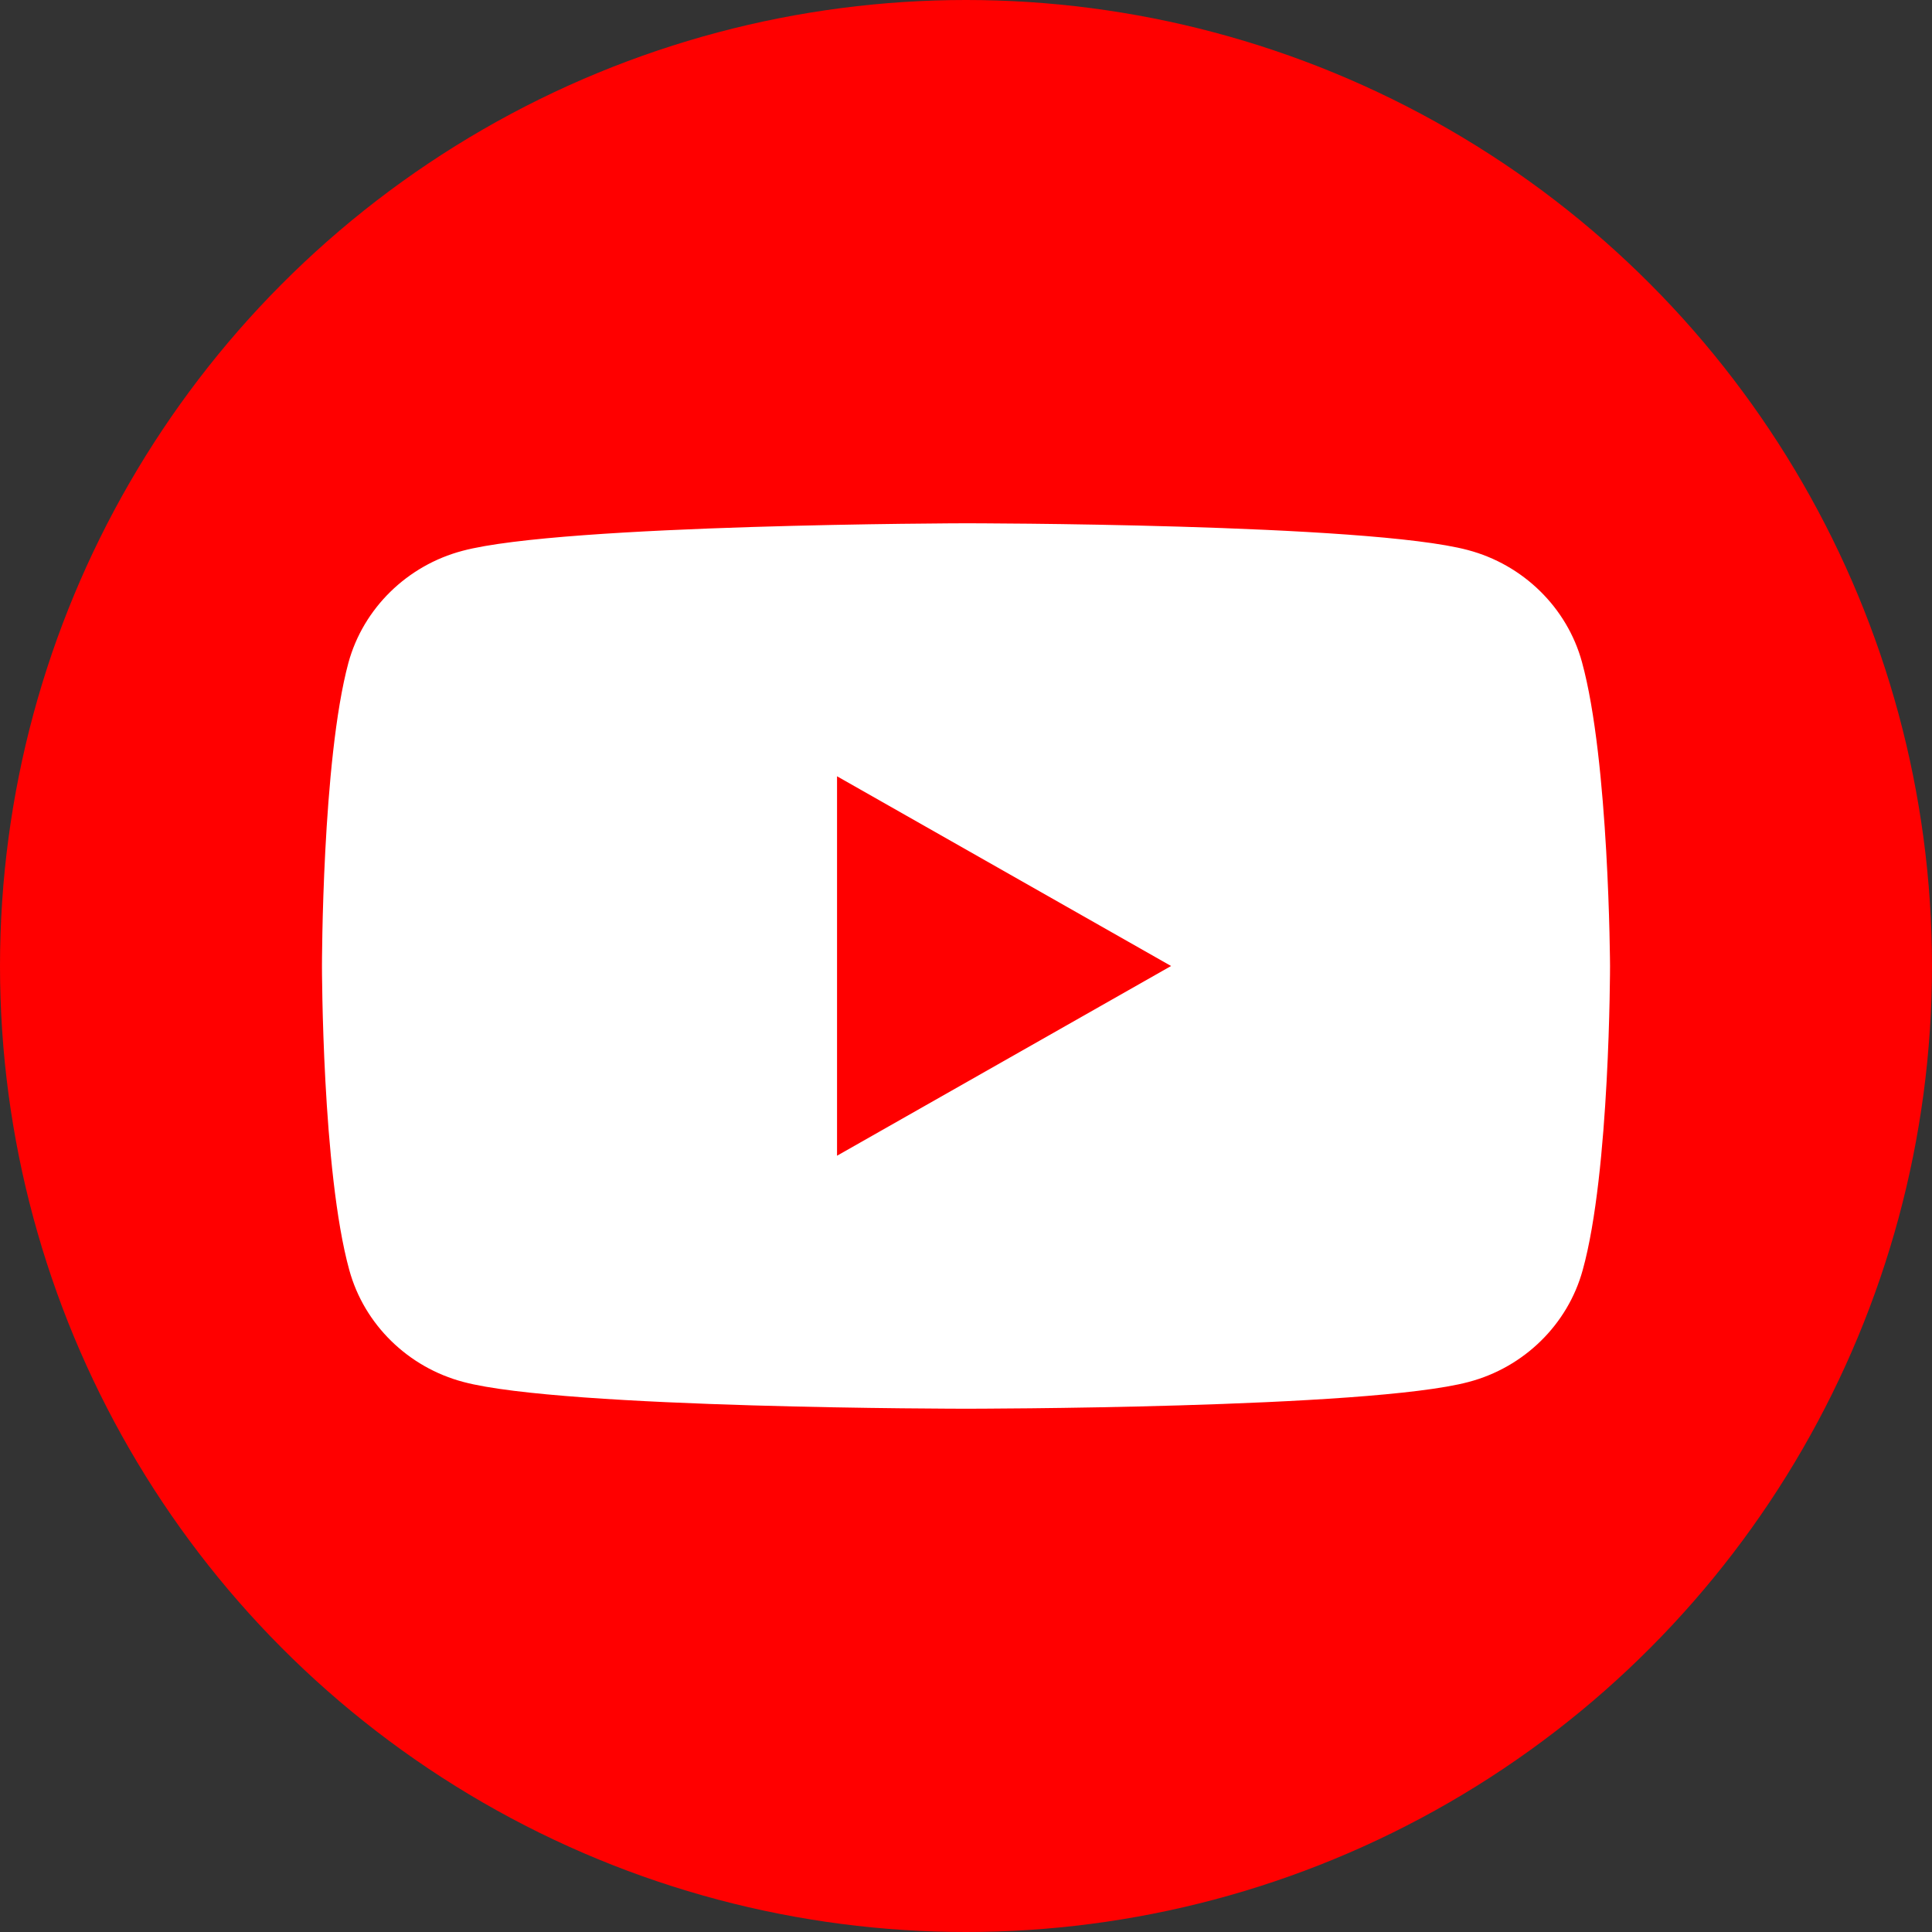
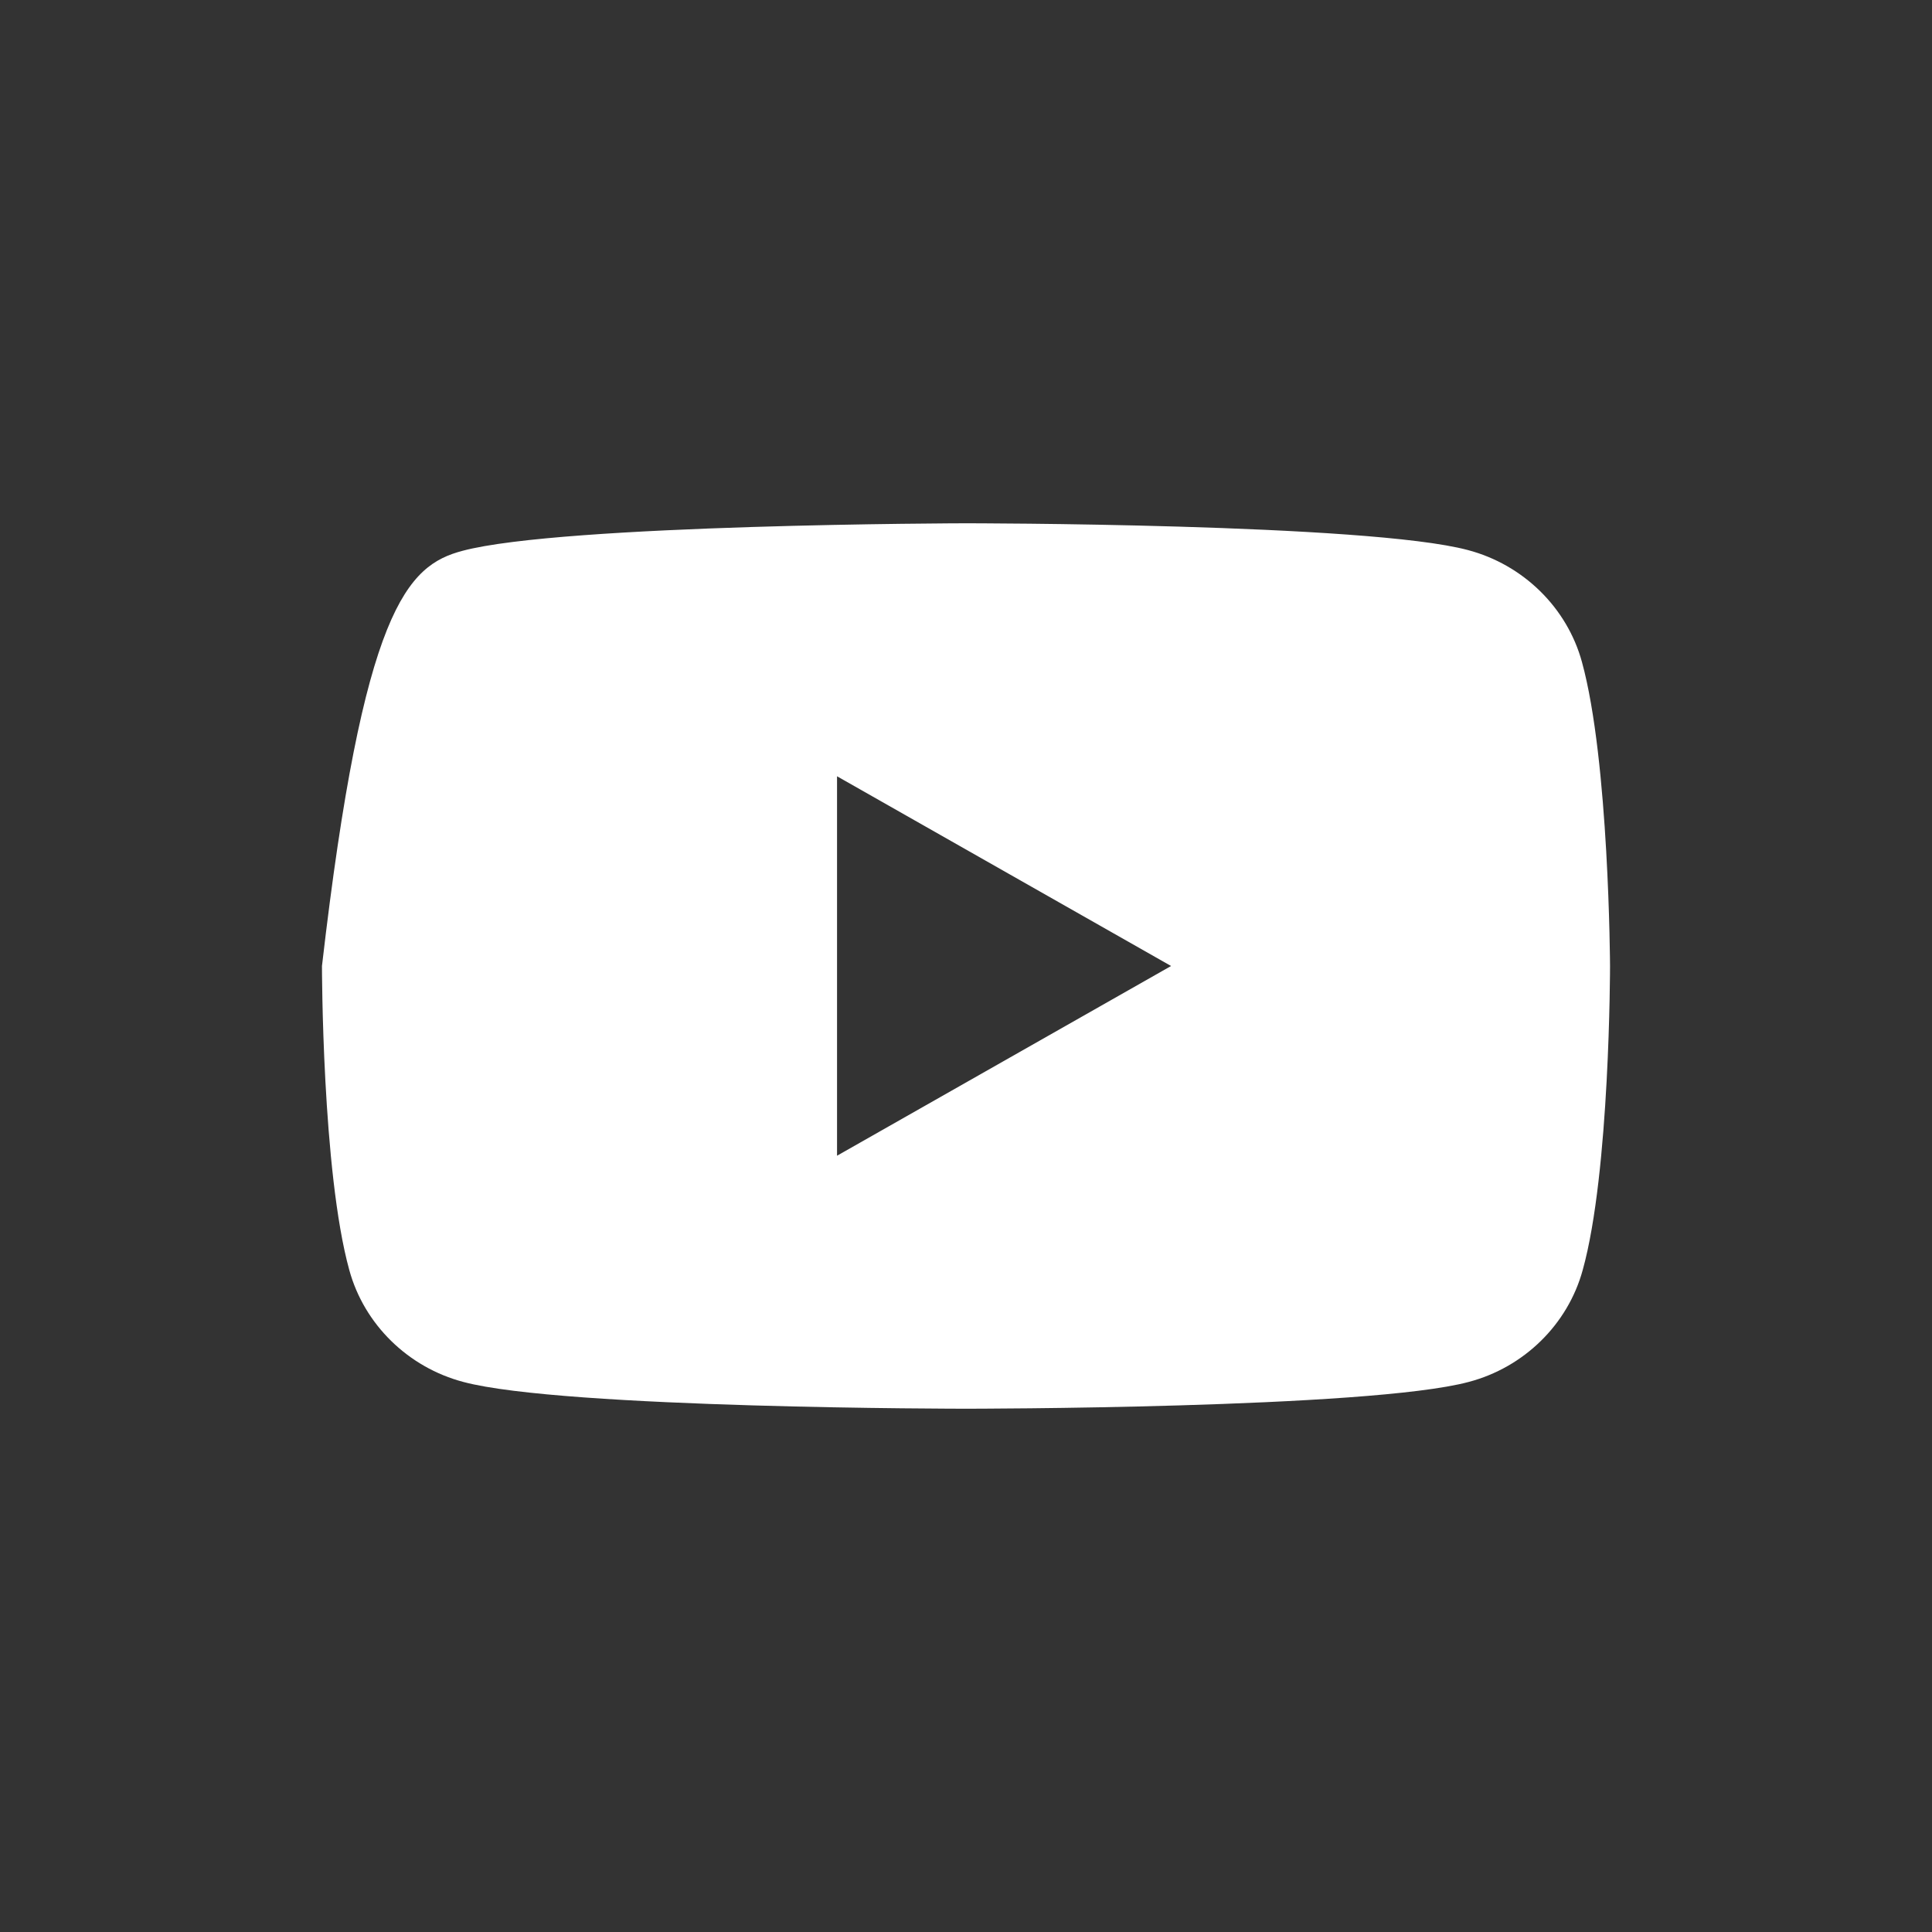
<svg xmlns="http://www.w3.org/2000/svg" width="20" height="20" viewBox="0 0 20 20" fill="none">
  <rect x="0" y="0" width="20" height="20" fill="#333333" stroke="none" />
-   <circle cx="10" cy="10" r="10" fill="#FF0000" />
-   <path fill-rule="evenodd" clip-rule="evenodd" d="M15.195 5.694C15.768 5.845 16.222 6.29 16.376 6.852C16.658 7.876 16.667 10 16.667 10C16.667 10 16.667 12.132 16.384 13.148C16.23 13.71 15.777 14.155 15.203 14.306C14.168 14.583 10 14.583 10 14.583C10 14.583 5.832 14.583 4.797 14.306C4.224 14.155 3.77 13.71 3.616 13.148C3.333 12.124 3.333 10 3.333 10C3.333 10 3.333 7.876 3.607 6.86C3.761 6.298 4.215 5.853 4.788 5.702C5.824 5.425 9.992 5.417 9.992 5.417C9.992 5.417 14.159 5.417 15.195 5.694ZM12.123 10L8.665 11.964V8.036L12.123 10Z" fill="white" />
+   <path fill-rule="evenodd" clip-rule="evenodd" d="M15.195 5.694C15.768 5.845 16.222 6.29 16.376 6.852C16.658 7.876 16.667 10 16.667 10C16.667 10 16.667 12.132 16.384 13.148C16.23 13.71 15.777 14.155 15.203 14.306C14.168 14.583 10 14.583 10 14.583C10 14.583 5.832 14.583 4.797 14.306C4.224 14.155 3.77 13.71 3.616 13.148C3.333 12.124 3.333 10 3.333 10C3.761 6.298 4.215 5.853 4.788 5.702C5.824 5.425 9.992 5.417 9.992 5.417C9.992 5.417 14.159 5.417 15.195 5.694ZM12.123 10L8.665 11.964V8.036L12.123 10Z" fill="white" />
</svg>